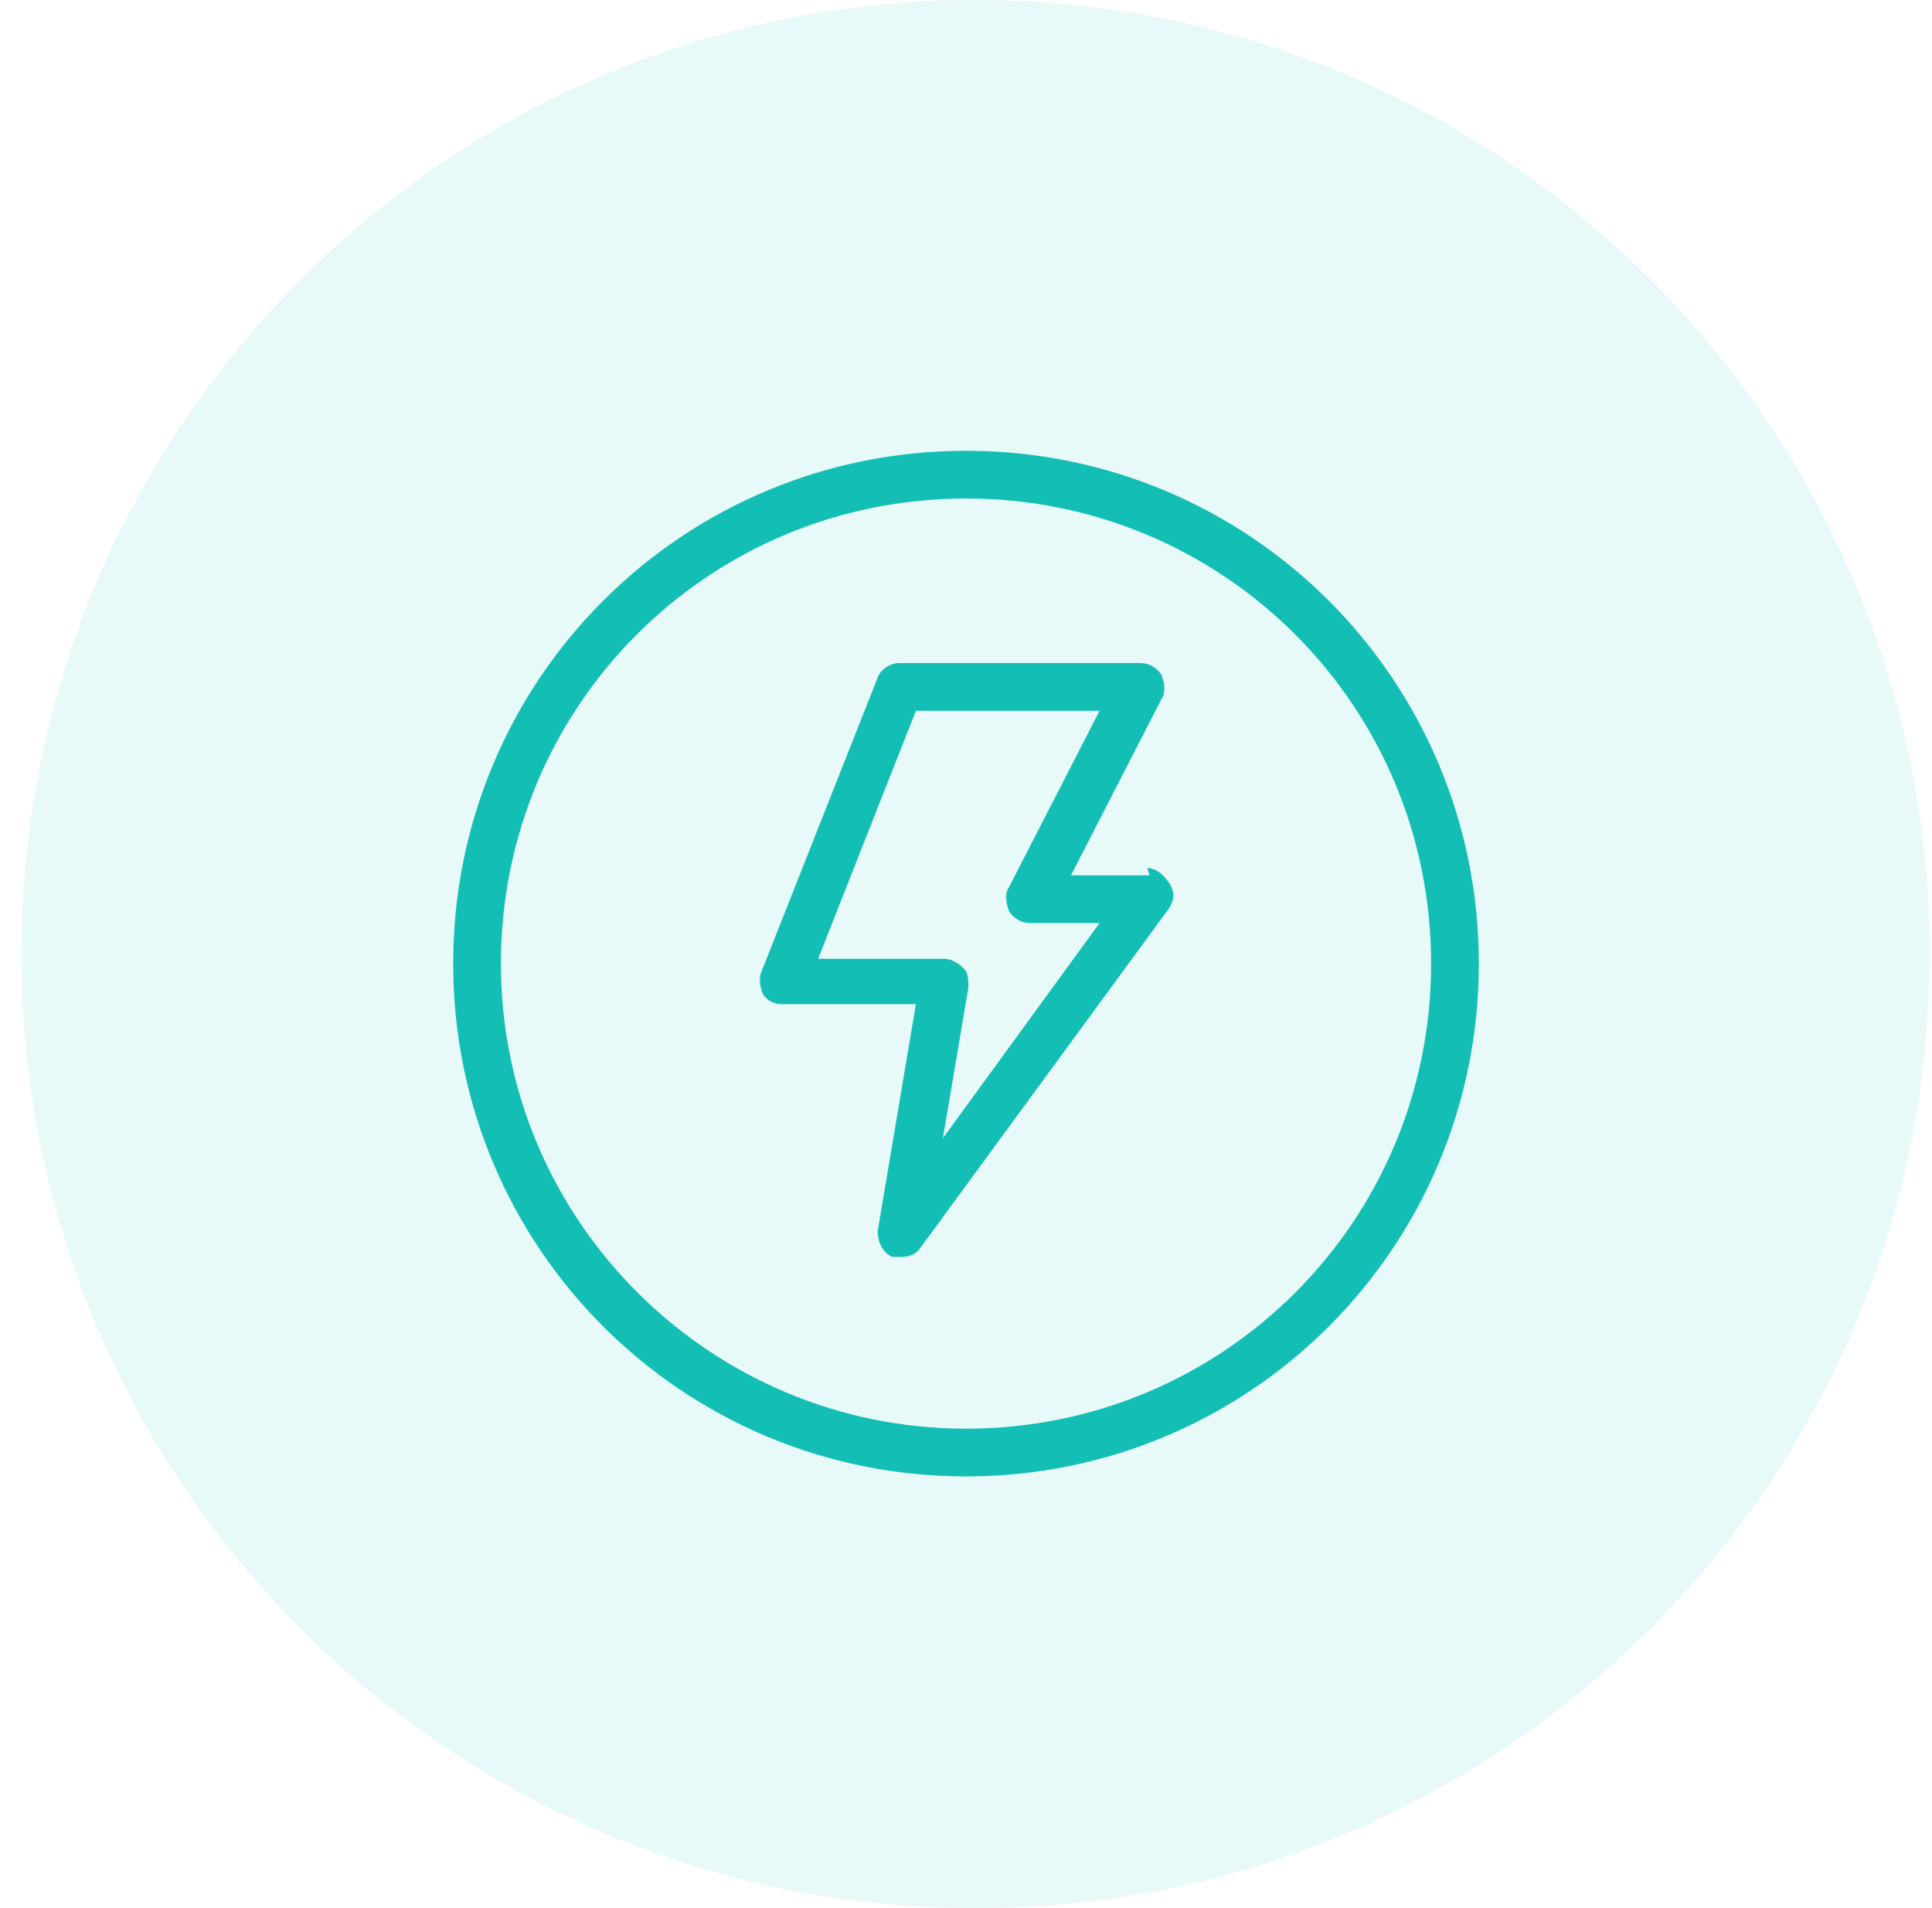
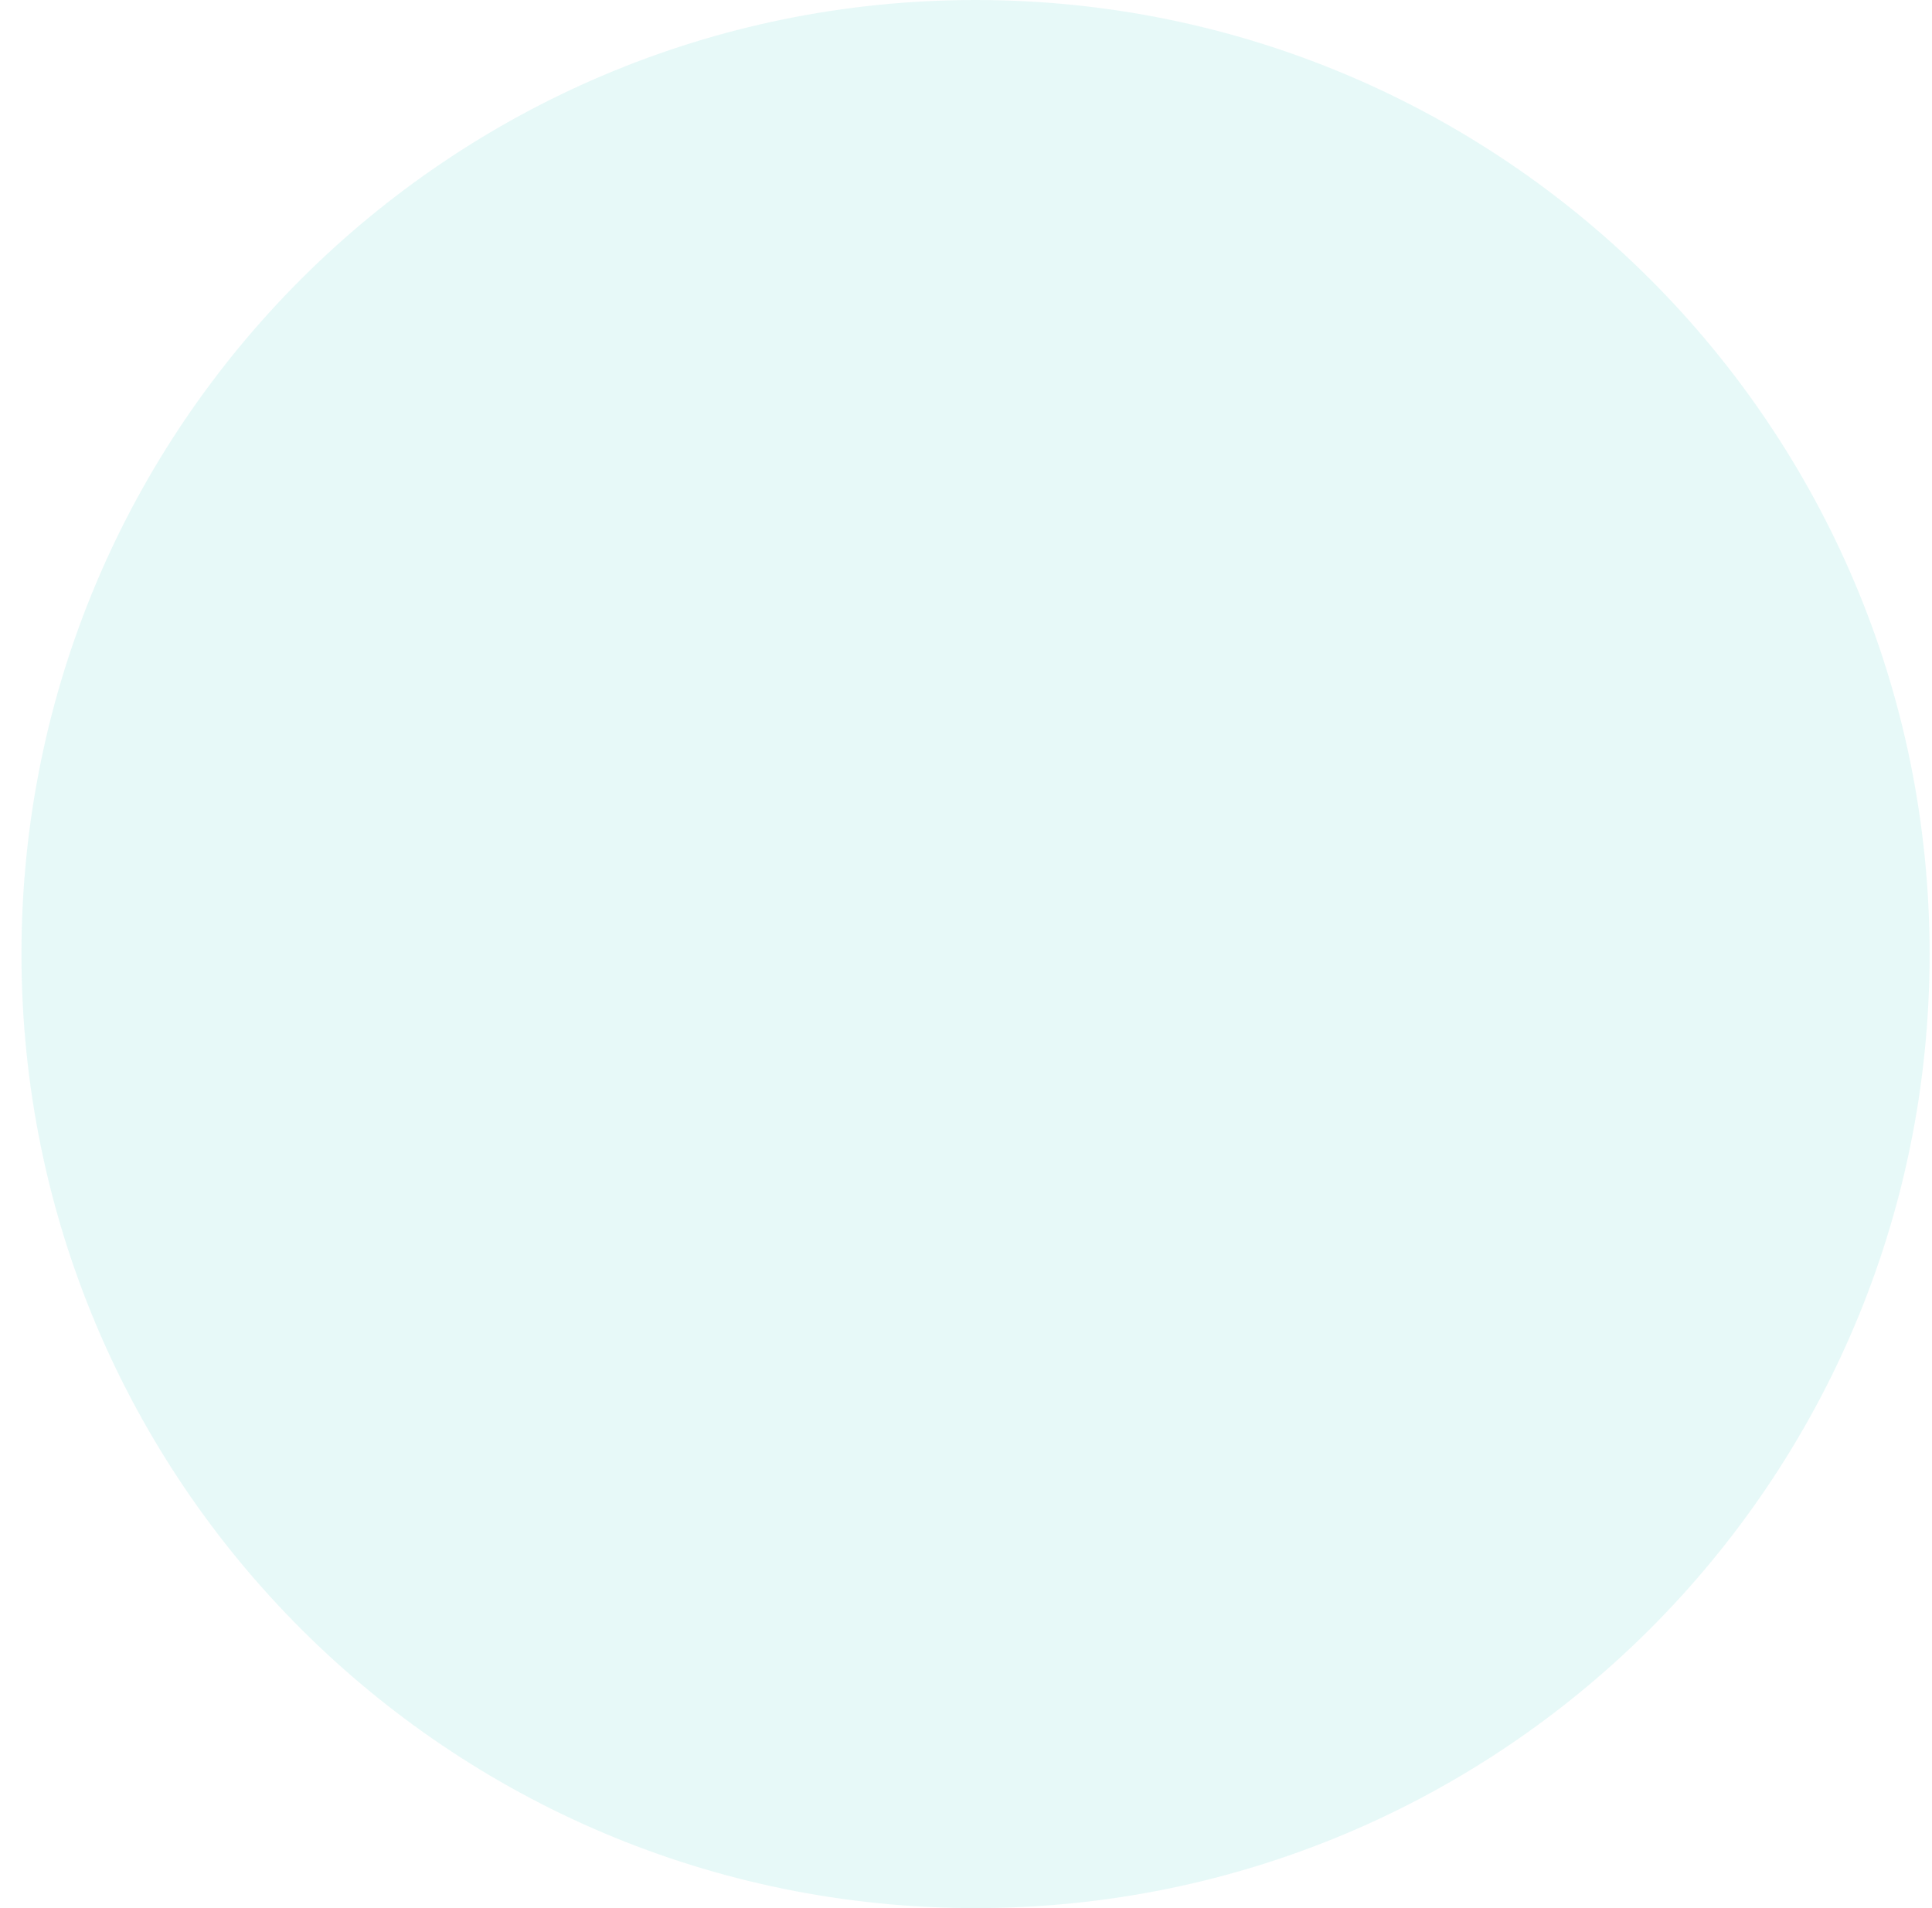
<svg xmlns="http://www.w3.org/2000/svg" id="Layer_1" viewBox="0 0 81 80">
  <defs>
    <style> .st0 { fill: none; } .st1, .st2 { fill: #13bfb5; } .st3 { clip-path: url(#clippath); } .st2 { fill-opacity: .1; } </style>
    <clipPath id="clippath">
-       <rect class="st0" x="19" y="18.9" width="43" height="43" />
-     </clipPath>
+       </clipPath>
  </defs>
  <path class="st2" d="M40.9,0h0c22.1,0,40,17.9,40,40h0c0,22.1-17.9,40-40,40h0C18.8,80,.9,62.1.9,40h0C.9,17.9,18.8,0,40.9,0Z" />
  <g class="st3">
-     <path class="st1" d="M48.2,36.7h-3.3l3.8-7.4c.2-.3.1-.7,0-1-.2-.3-.5-.5-.9-.5h-10.1c-.4,0-.8.3-.9.6l-4.9,12.4c-.1.3,0,.7.1.9.2.3.5.4.8.4h5.6l-1.6,9.5c0,.5.2.9.6,1.1.1,0,.3,0,.4,0,.3,0,.6-.1.8-.4l10.4-14.2c.2-.3.3-.7,0-1.1-.2-.3-.5-.6-.9-.6ZM39.5,47.9l1.1-6.5c0-.3,0-.6-.2-.8-.2-.2-.5-.4-.8-.4h-5.3l4.1-10.4h7.7l-3.8,7.4c-.2.3-.1.7,0,1,.2.3.5.5.9.5h2.9l-6.7,9.2ZM40.5,18.9c-11.9,0-21.5,9.6-21.5,21.5s9.6,21.5,21.5,21.5,21.5-9.6,21.5-21.5-9.6-21.5-21.5-21.5ZM40.5,59.9c-10.7,0-19.5-8.7-19.5-19.5s8.7-19.5,19.5-19.5,19.5,8.7,19.5,19.5-8.7,19.5-19.5,19.5Z" />
-   </g>
+     </g>
</svg>